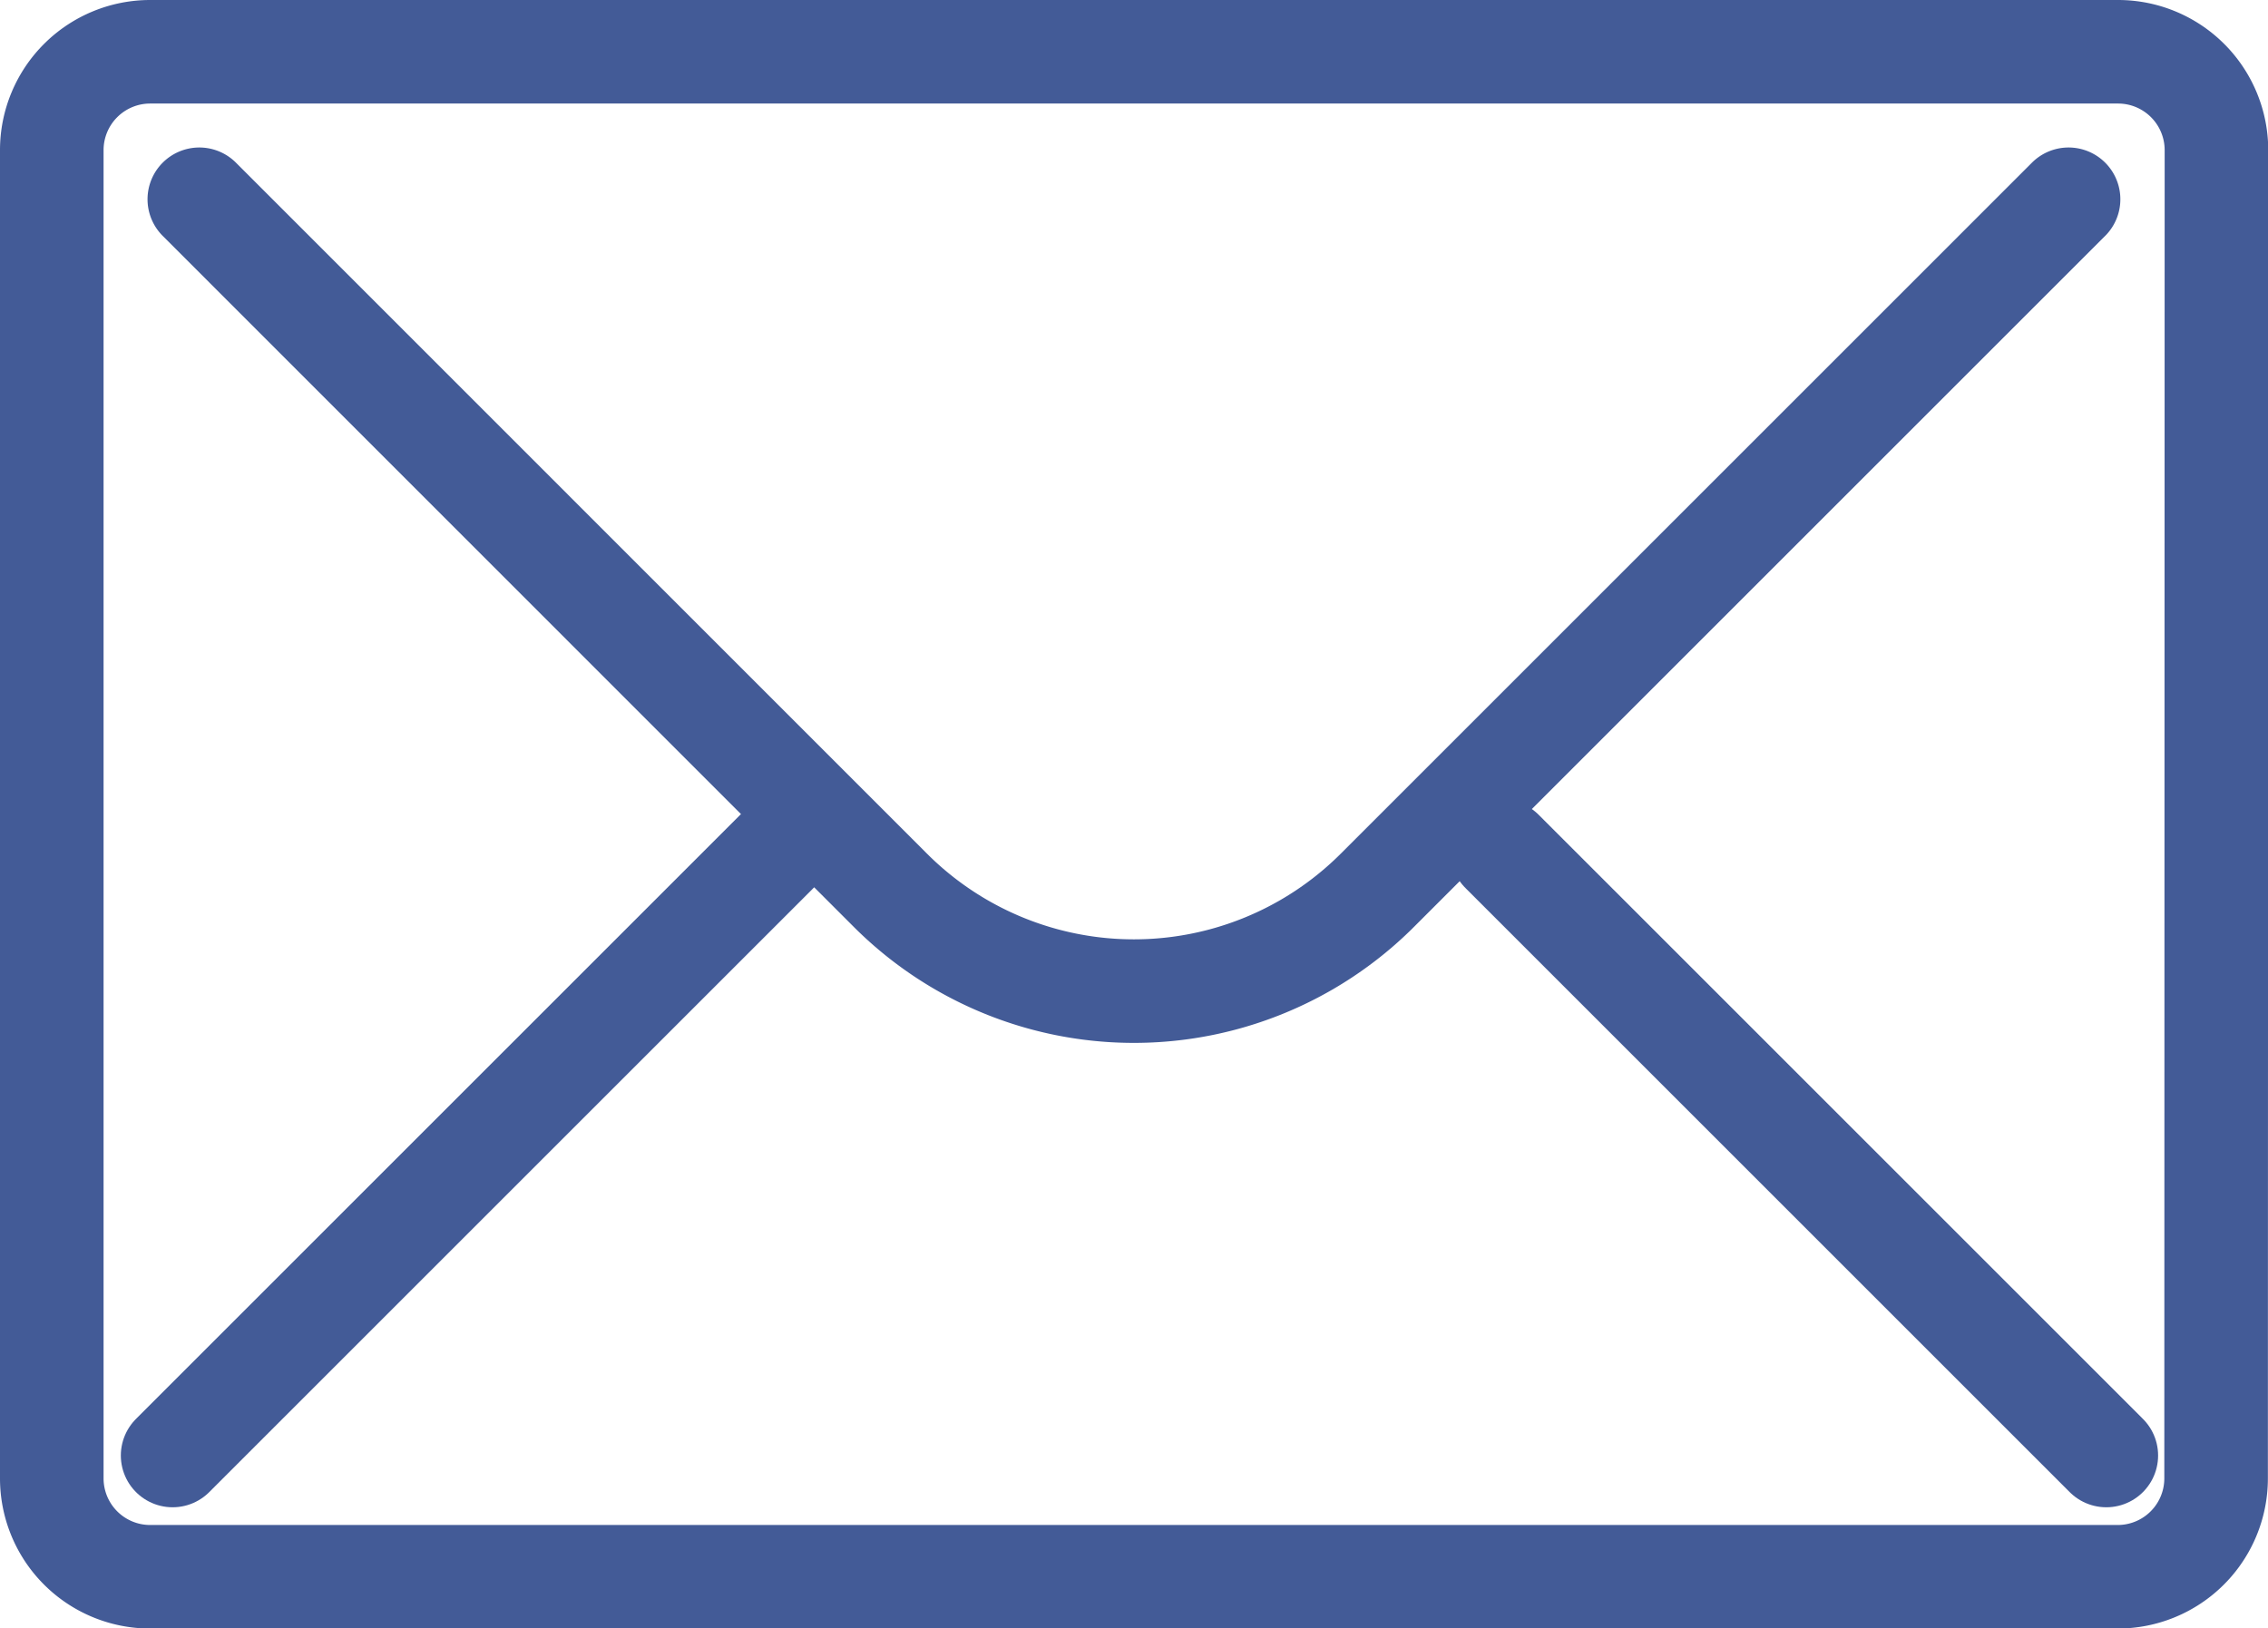
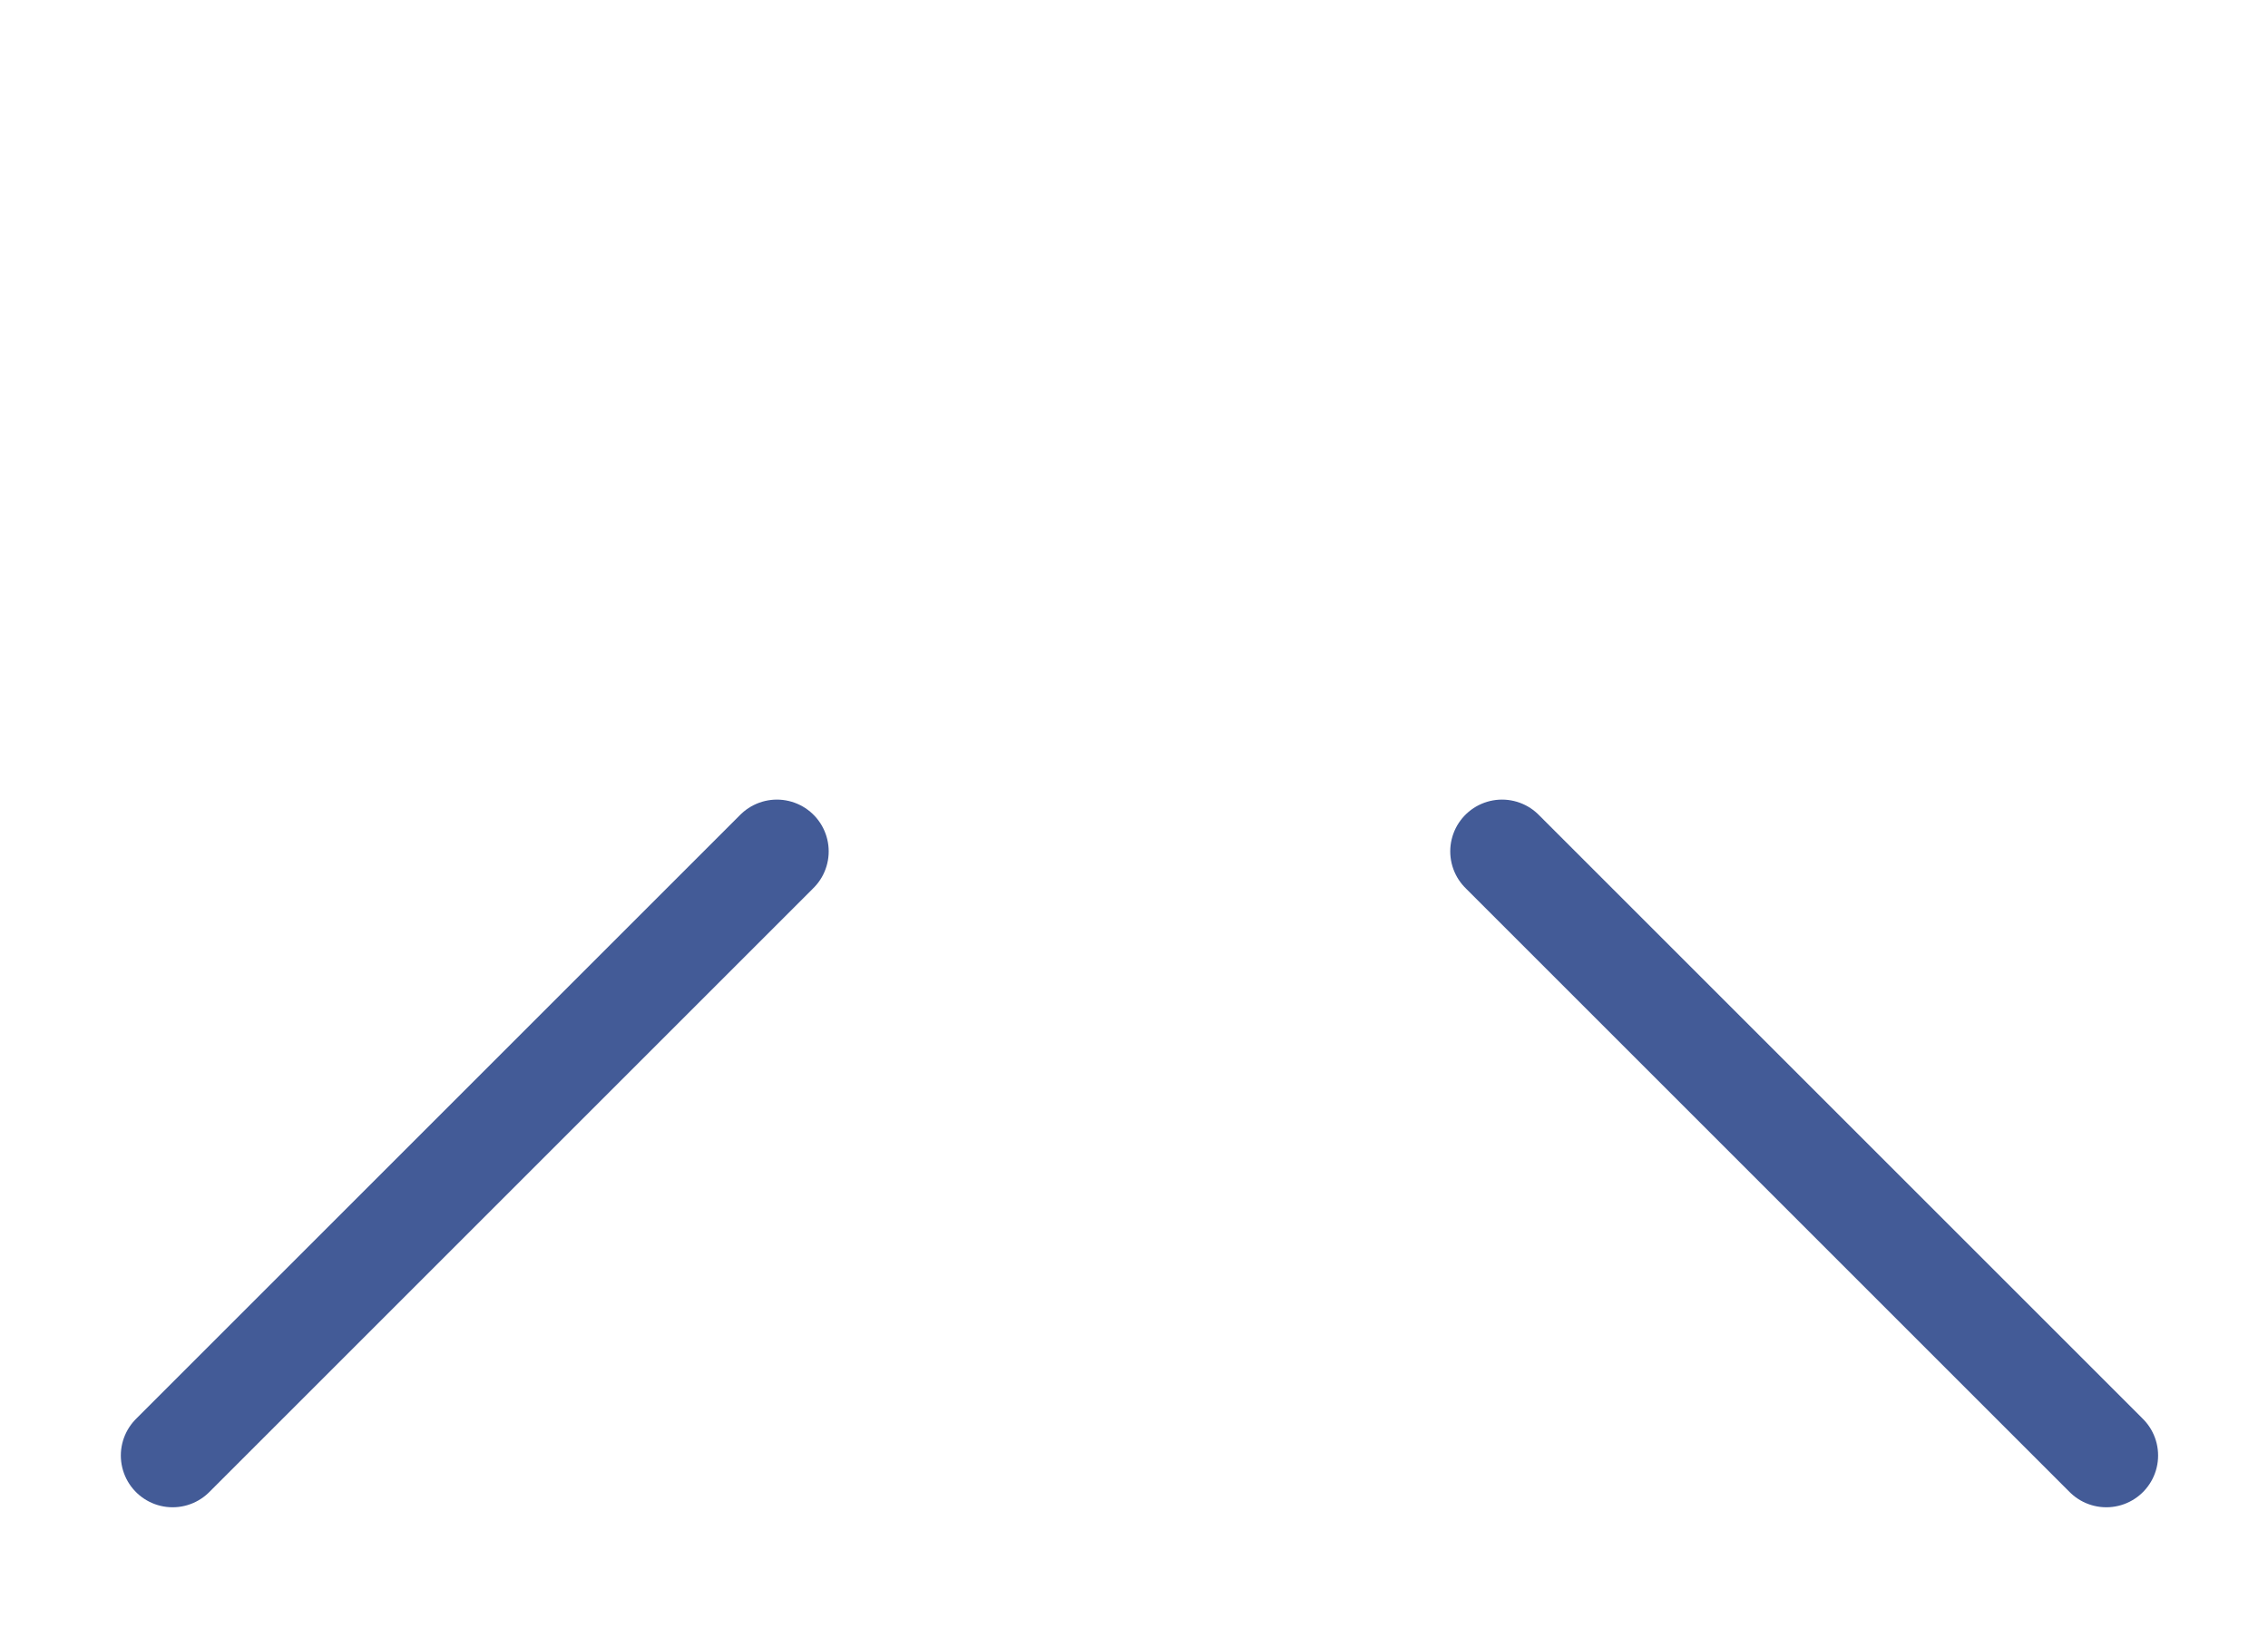
<svg xmlns="http://www.w3.org/2000/svg" width="19.708" height="14.151" viewBox="0 0 19.708 14.151">
  <g id="Grupo_38" data-name="Grupo 38" transform="translate(-49.55 -55.55)">
-     <path id="Trazado_46" data-name="Trazado 46" d="M68.807,68.4a.855.855,0,0,1-.855.855h-17.1A.855.855,0,0,1,50,68.4V56.855A.855.855,0,0,1,50.855,56h17.1a.855.855,0,0,1,.855.855Z" fill="none" stroke="#435b97" stroke-linecap="round" stroke-miterlimit="10" stroke-width="0.9" />
-     <path id="Trazado_47" data-name="Trazado 47" d="M69.243,59l-6.006,6.006a2.992,2.992,0,0,1-4.232,0L53,59" transform="translate(-1.718 -1.718)" fill="none" stroke="#435b97" stroke-linecap="round" stroke-miterlimit="10" stroke-width="0.9" />
    <line id="Línea_2" data-name="Línea 2" y1="5.251" x2="5.251" transform="translate(51.05 62.95)" fill="none" stroke="#435b97" stroke-linecap="round" stroke-miterlimit="10" stroke-width="0.9" />
    <line id="Línea_3" data-name="Línea 3" x1="5.251" y1="5.251" transform="translate(62.602 62.95)" fill="none" stroke="#435b97" stroke-linecap="round" stroke-miterlimit="10" stroke-width="0.9" />
  </g>
</svg>